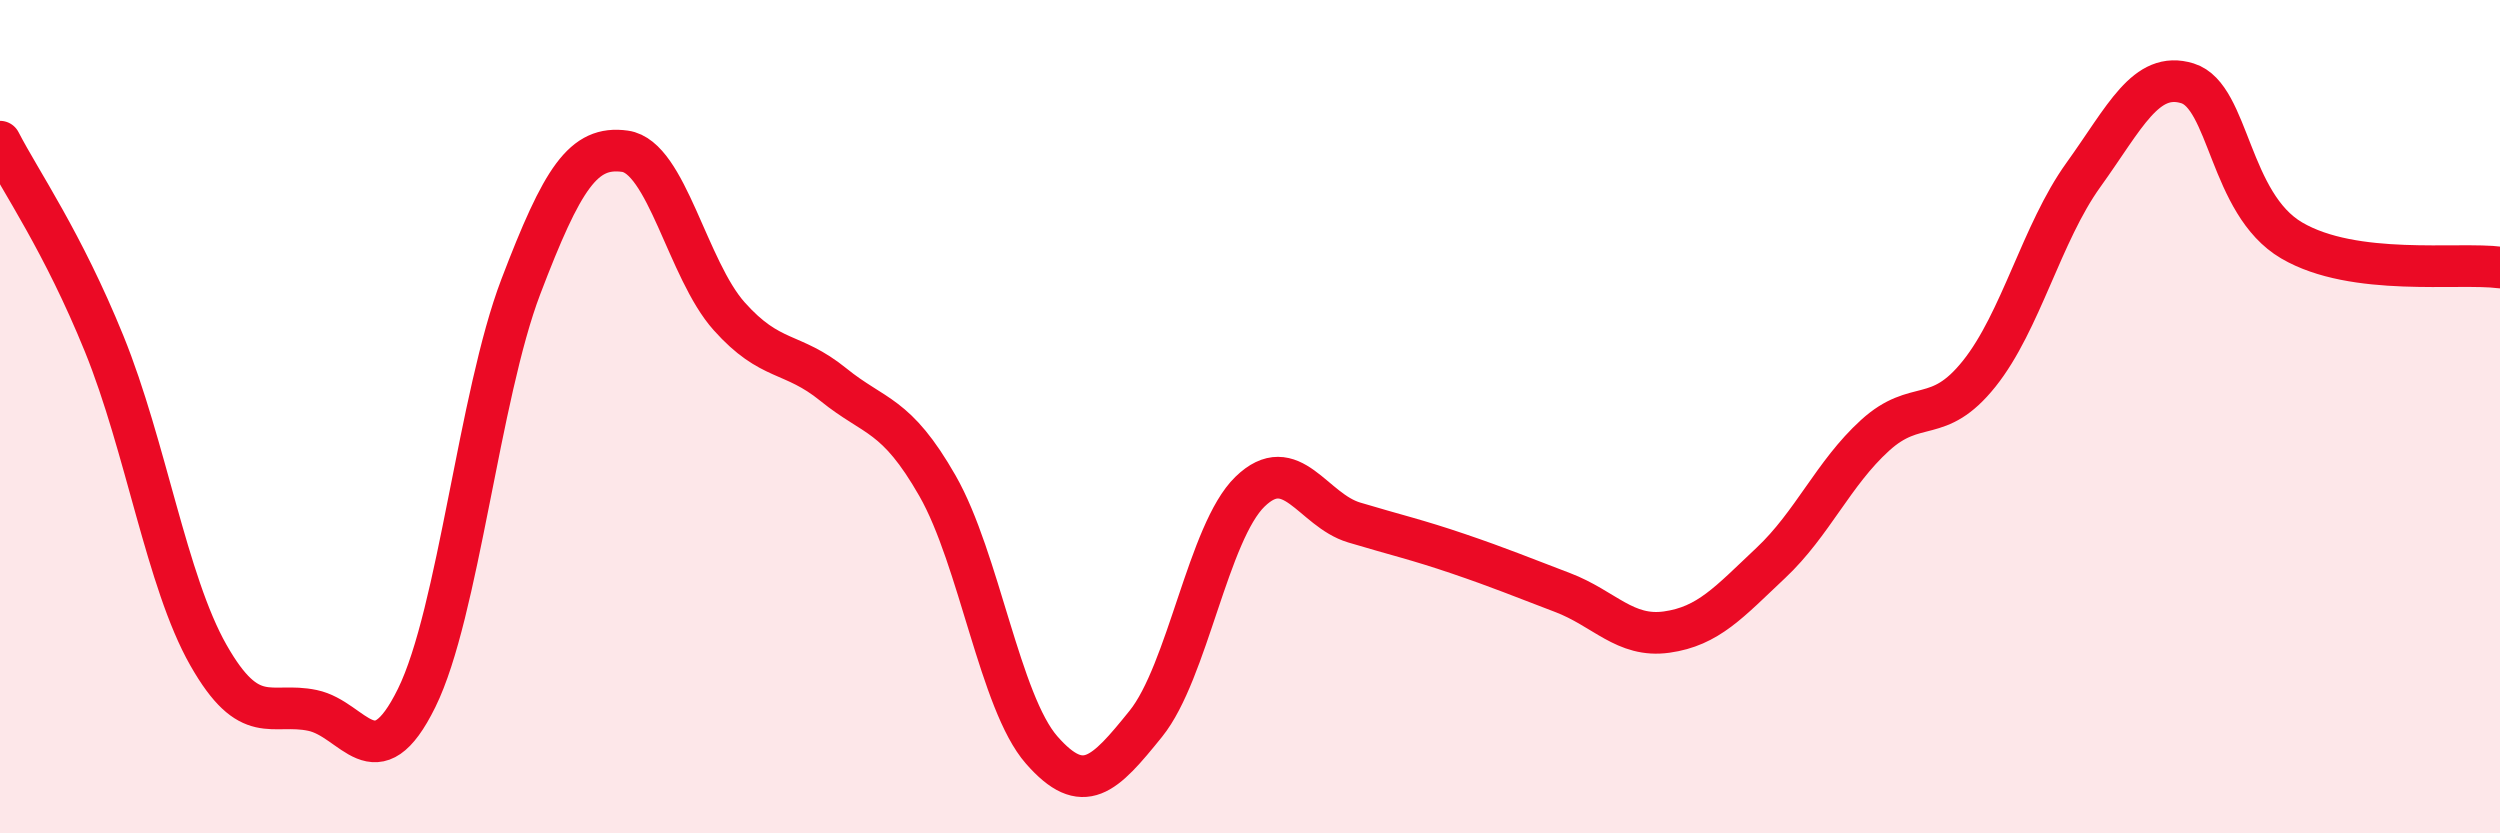
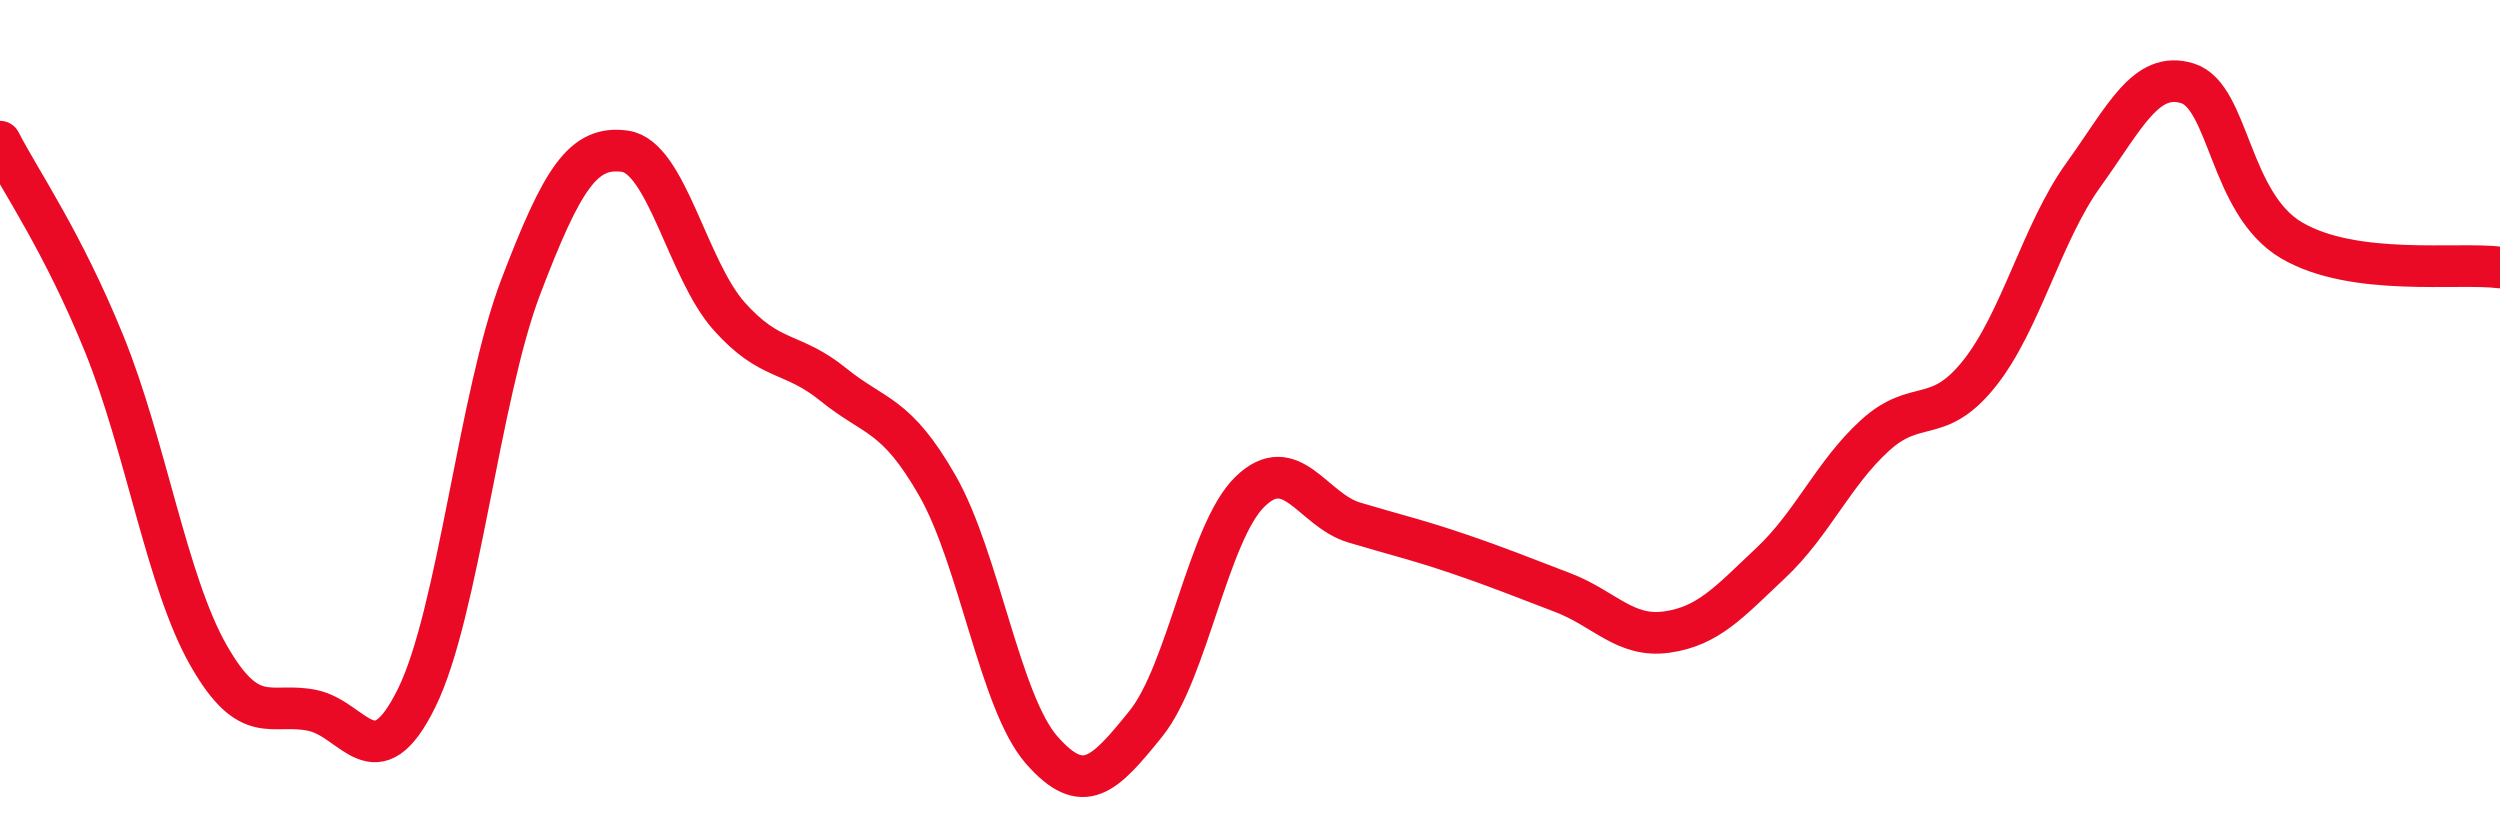
<svg xmlns="http://www.w3.org/2000/svg" width="60" height="20" viewBox="0 0 60 20">
-   <path d="M 0,3.4 C 0.5,4.37 1.5,5.79 2.5,8.25 C 3.5,10.71 4,13.96 5,15.72 C 6,17.48 6.5,16.84 7.5,17.05 C 8.5,17.26 9,18.78 10,16.75 C 11,14.72 11.5,9.5 12.5,6.88 C 13.5,4.26 14,3.49 15,3.63 C 16,3.77 16.5,6.47 17.5,7.59 C 18.5,8.71 19,8.42 20,9.23 C 21,10.04 21.5,9.91 22.5,11.66 C 23.5,13.41 24,16.86 25,18 C 26,19.14 26.5,18.61 27.5,17.37 C 28.5,16.13 29,12.77 30,11.8 C 31,10.83 31.5,12.24 32.5,12.54 C 33.5,12.84 34,12.95 35,13.29 C 36,13.63 36.5,13.84 37.5,14.22 C 38.5,14.6 39,15.31 40,15.17 C 41,15.03 41.5,14.45 42.5,13.51 C 43.5,12.57 44,11.36 45,10.45 C 46,9.54 46.5,10.22 47.5,8.97 C 48.5,7.72 49,5.59 50,4.2 C 51,2.81 51.5,1.69 52.5,2 C 53.5,2.31 53.5,4.89 55,5.77 C 56.5,6.65 59,6.29 60,6.42L60 20L0 20Z" fill="#EB0A25" opacity="0.1" stroke-linecap="round" stroke-linejoin="round" />
  <path d="M 0,3.4 C 0.5,4.37 1.5,5.79 2.5,8.25 C 3.5,10.71 4,13.96 5,15.72 C 6,17.48 6.5,16.84 7.5,17.05 C 8.5,17.26 9,18.78 10,16.75 C 11,14.72 11.5,9.5 12.5,6.88 C 13.5,4.26 14,3.49 15,3.63 C 16,3.77 16.5,6.47 17.5,7.59 C 18.5,8.71 19,8.42 20,9.23 C 21,10.04 21.5,9.91 22.5,11.66 C 23.5,13.41 24,16.86 25,18 C 26,19.14 26.5,18.61 27.5,17.37 C 28.5,16.13 29,12.77 30,11.8 C 31,10.83 31.5,12.24 32.5,12.54 C 33.5,12.84 34,12.95 35,13.29 C 36,13.63 36.5,13.84 37.5,14.22 C 38.5,14.6 39,15.31 40,15.17 C 41,15.03 41.5,14.45 42.5,13.51 C 43.5,12.57 44,11.36 45,10.45 C 46,9.54 46.5,10.22 47.5,8.97 C 48.5,7.72 49,5.59 50,4.2 C 51,2.81 51.5,1.69 52.5,2 C 53.5,2.31 53.5,4.89 55,5.77 C 56.5,6.65 59,6.29 60,6.42" stroke="#EB0A25" stroke-width="1" fill="none" stroke-linecap="round" stroke-linejoin="round" />
</svg>